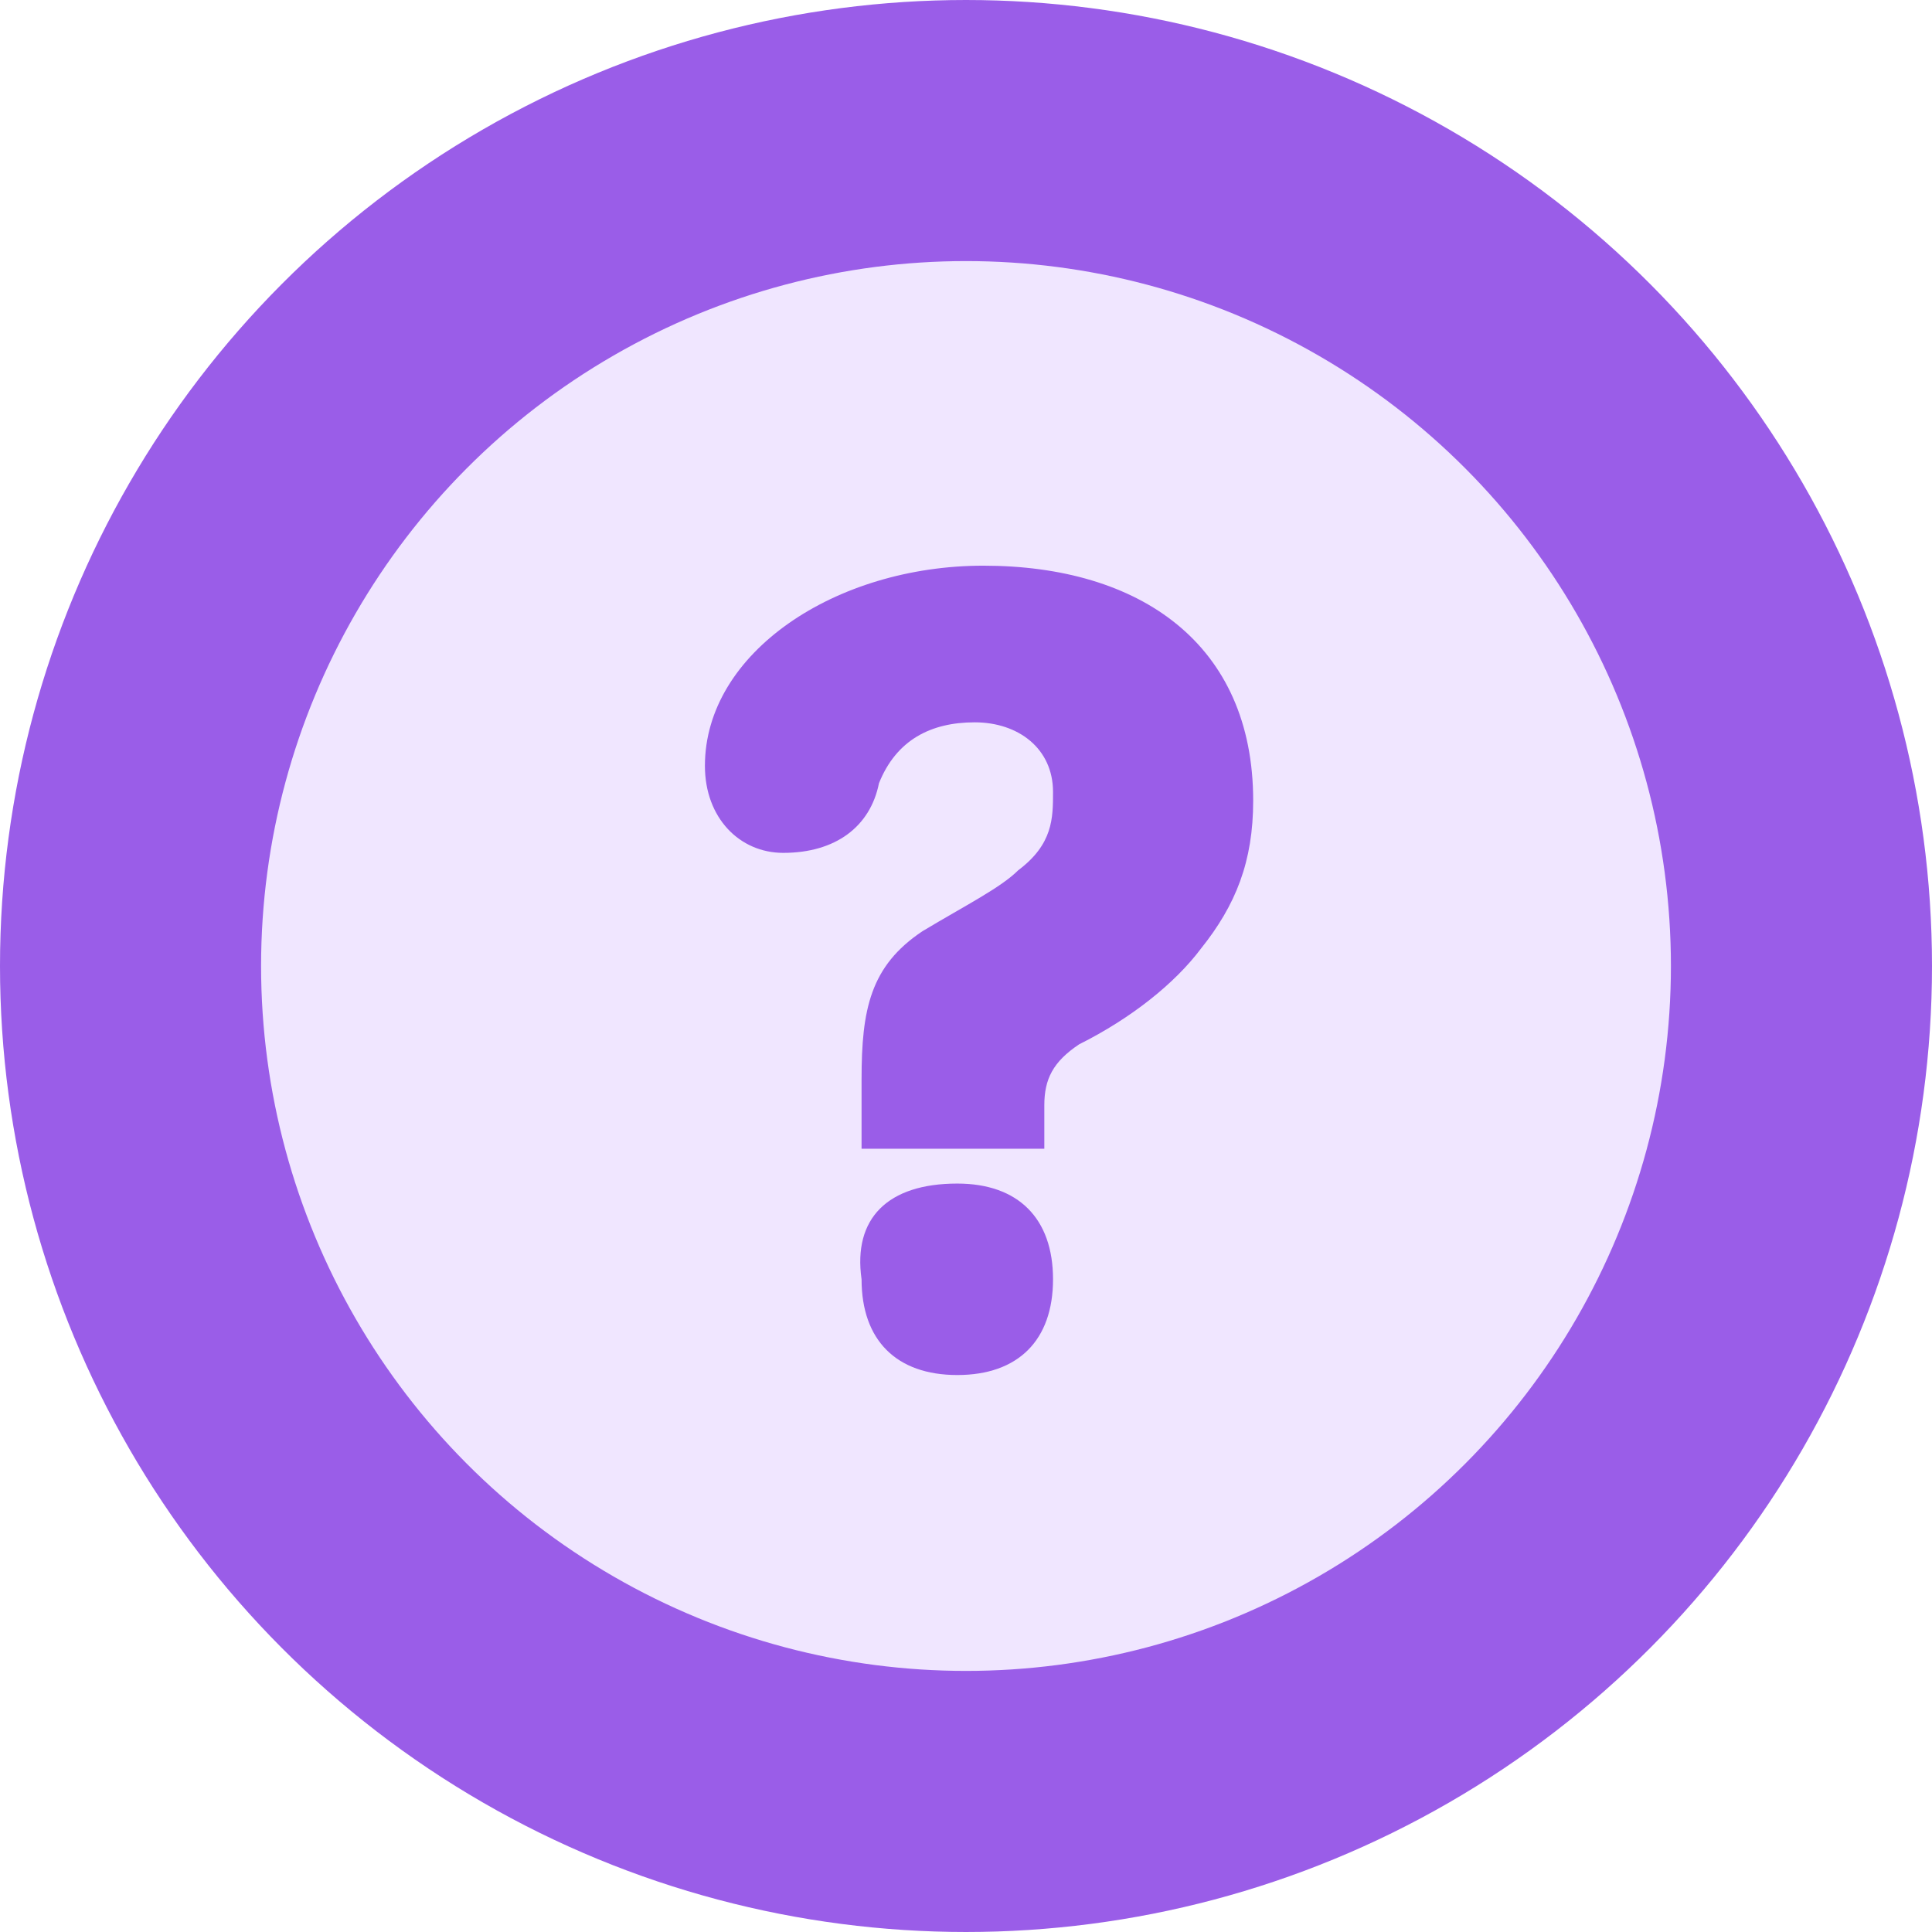
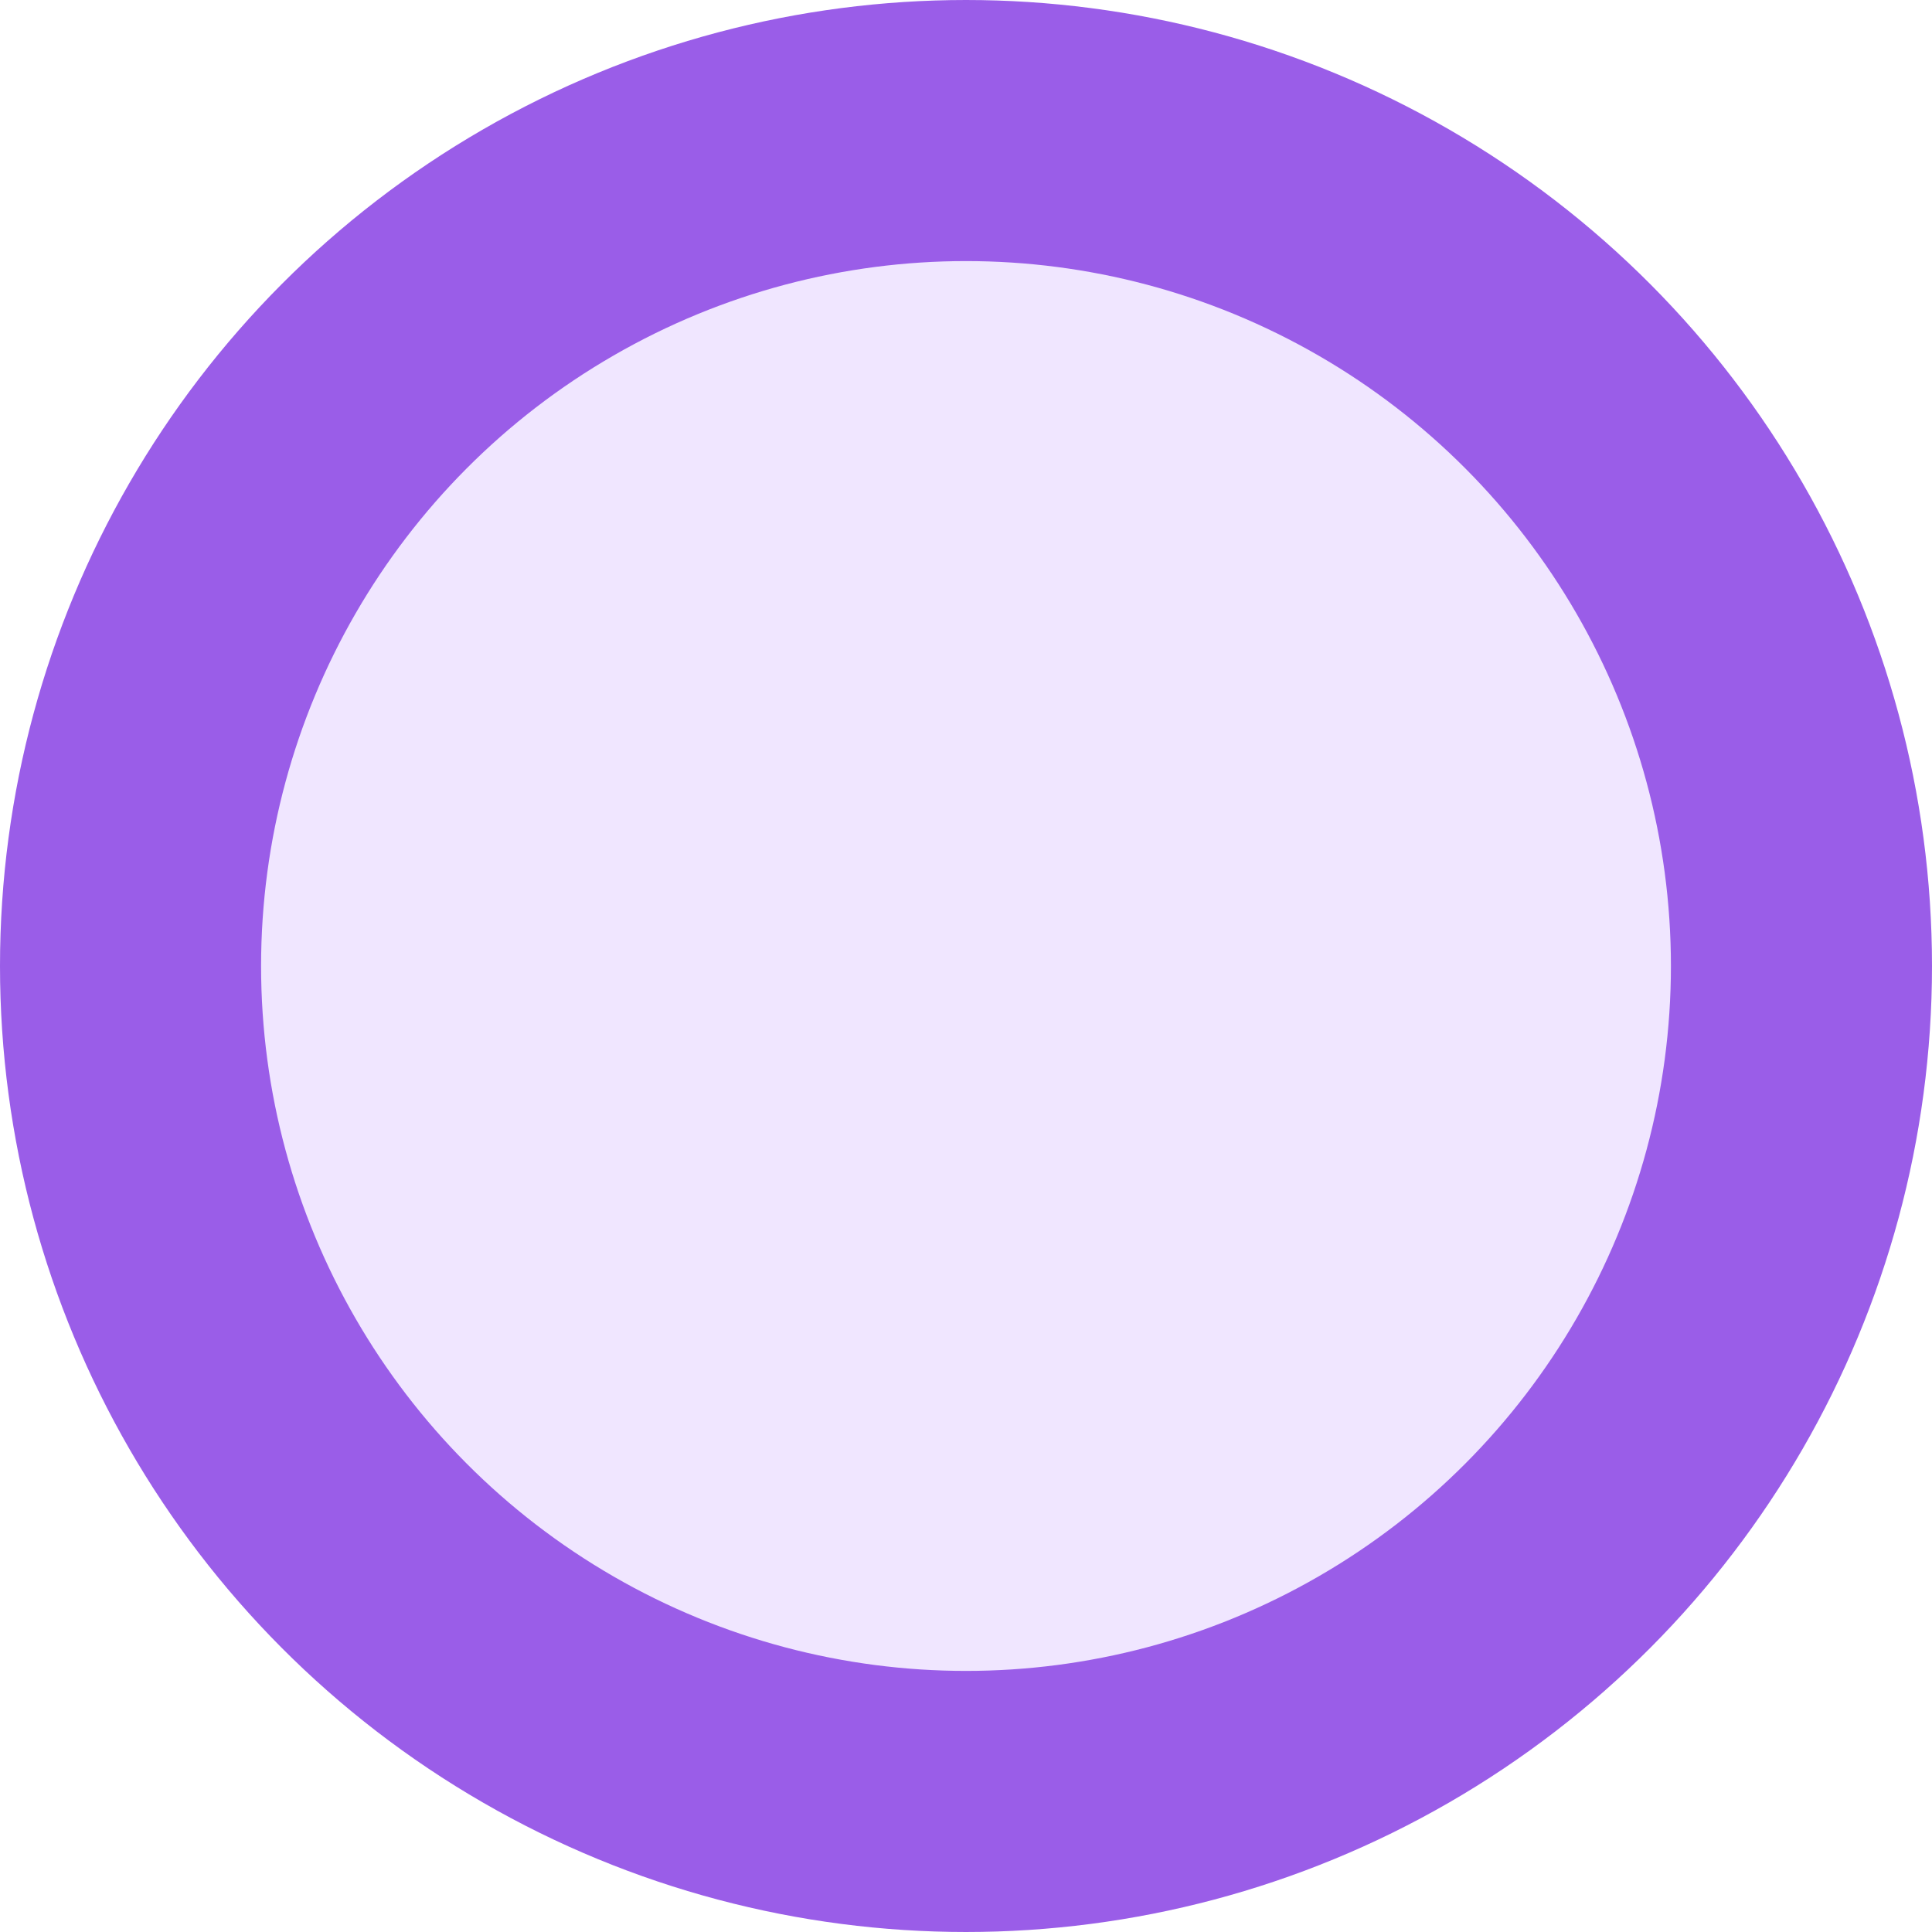
<svg xmlns="http://www.w3.org/2000/svg" version="1.1" id="Layer_1" x="0px" y="0px" viewBox="0 0 22.2 22.2" style="enable-background:new 0 0 22.2 22.2;" xml:space="preserve">
  <style type="text/css">
	.st0{fill:#F0E6FF;stroke:#9A5DE8;stroke-width:3;stroke-miterlimit:10;}
	.st1{fill:#9A5DE8;}
</style>
  <circle class="st0" cx="11.1" cy="11.1" r="9.6" />
  <g>
-     <path class="st1" d="M9.9,13.1v-0.7c0-0.8,0.1-1.3,0.7-1.7c0.5-0.3,0.9-0.5,1.1-0.7c0.4-0.3,0.4-0.6,0.4-0.9c0-0.5-0.4-0.8-0.9-0.8   c-0.5,0-0.9,0.2-1.1,0.7C10,9.5,9.6,9.8,9,9.8c-0.5,0-0.9-0.4-0.9-1c0-1.3,1.5-2.3,3.2-2.3c1.8,0,3.1,0.9,3.1,2.7   c0,0.7-0.2,1.2-0.6,1.7c-0.3,0.4-0.8,0.8-1.4,1.1c-0.3,0.2-0.4,0.4-0.4,0.7v0.5H9.9z M11,13.6c0.7,0,1.1,0.4,1.1,1.1   s-0.4,1.1-1.1,1.1s-1.1-0.4-1.1-1.1C9.8,14,10.2,13.6,11,13.6z" />
-   </g>
+     </g>
</svg>